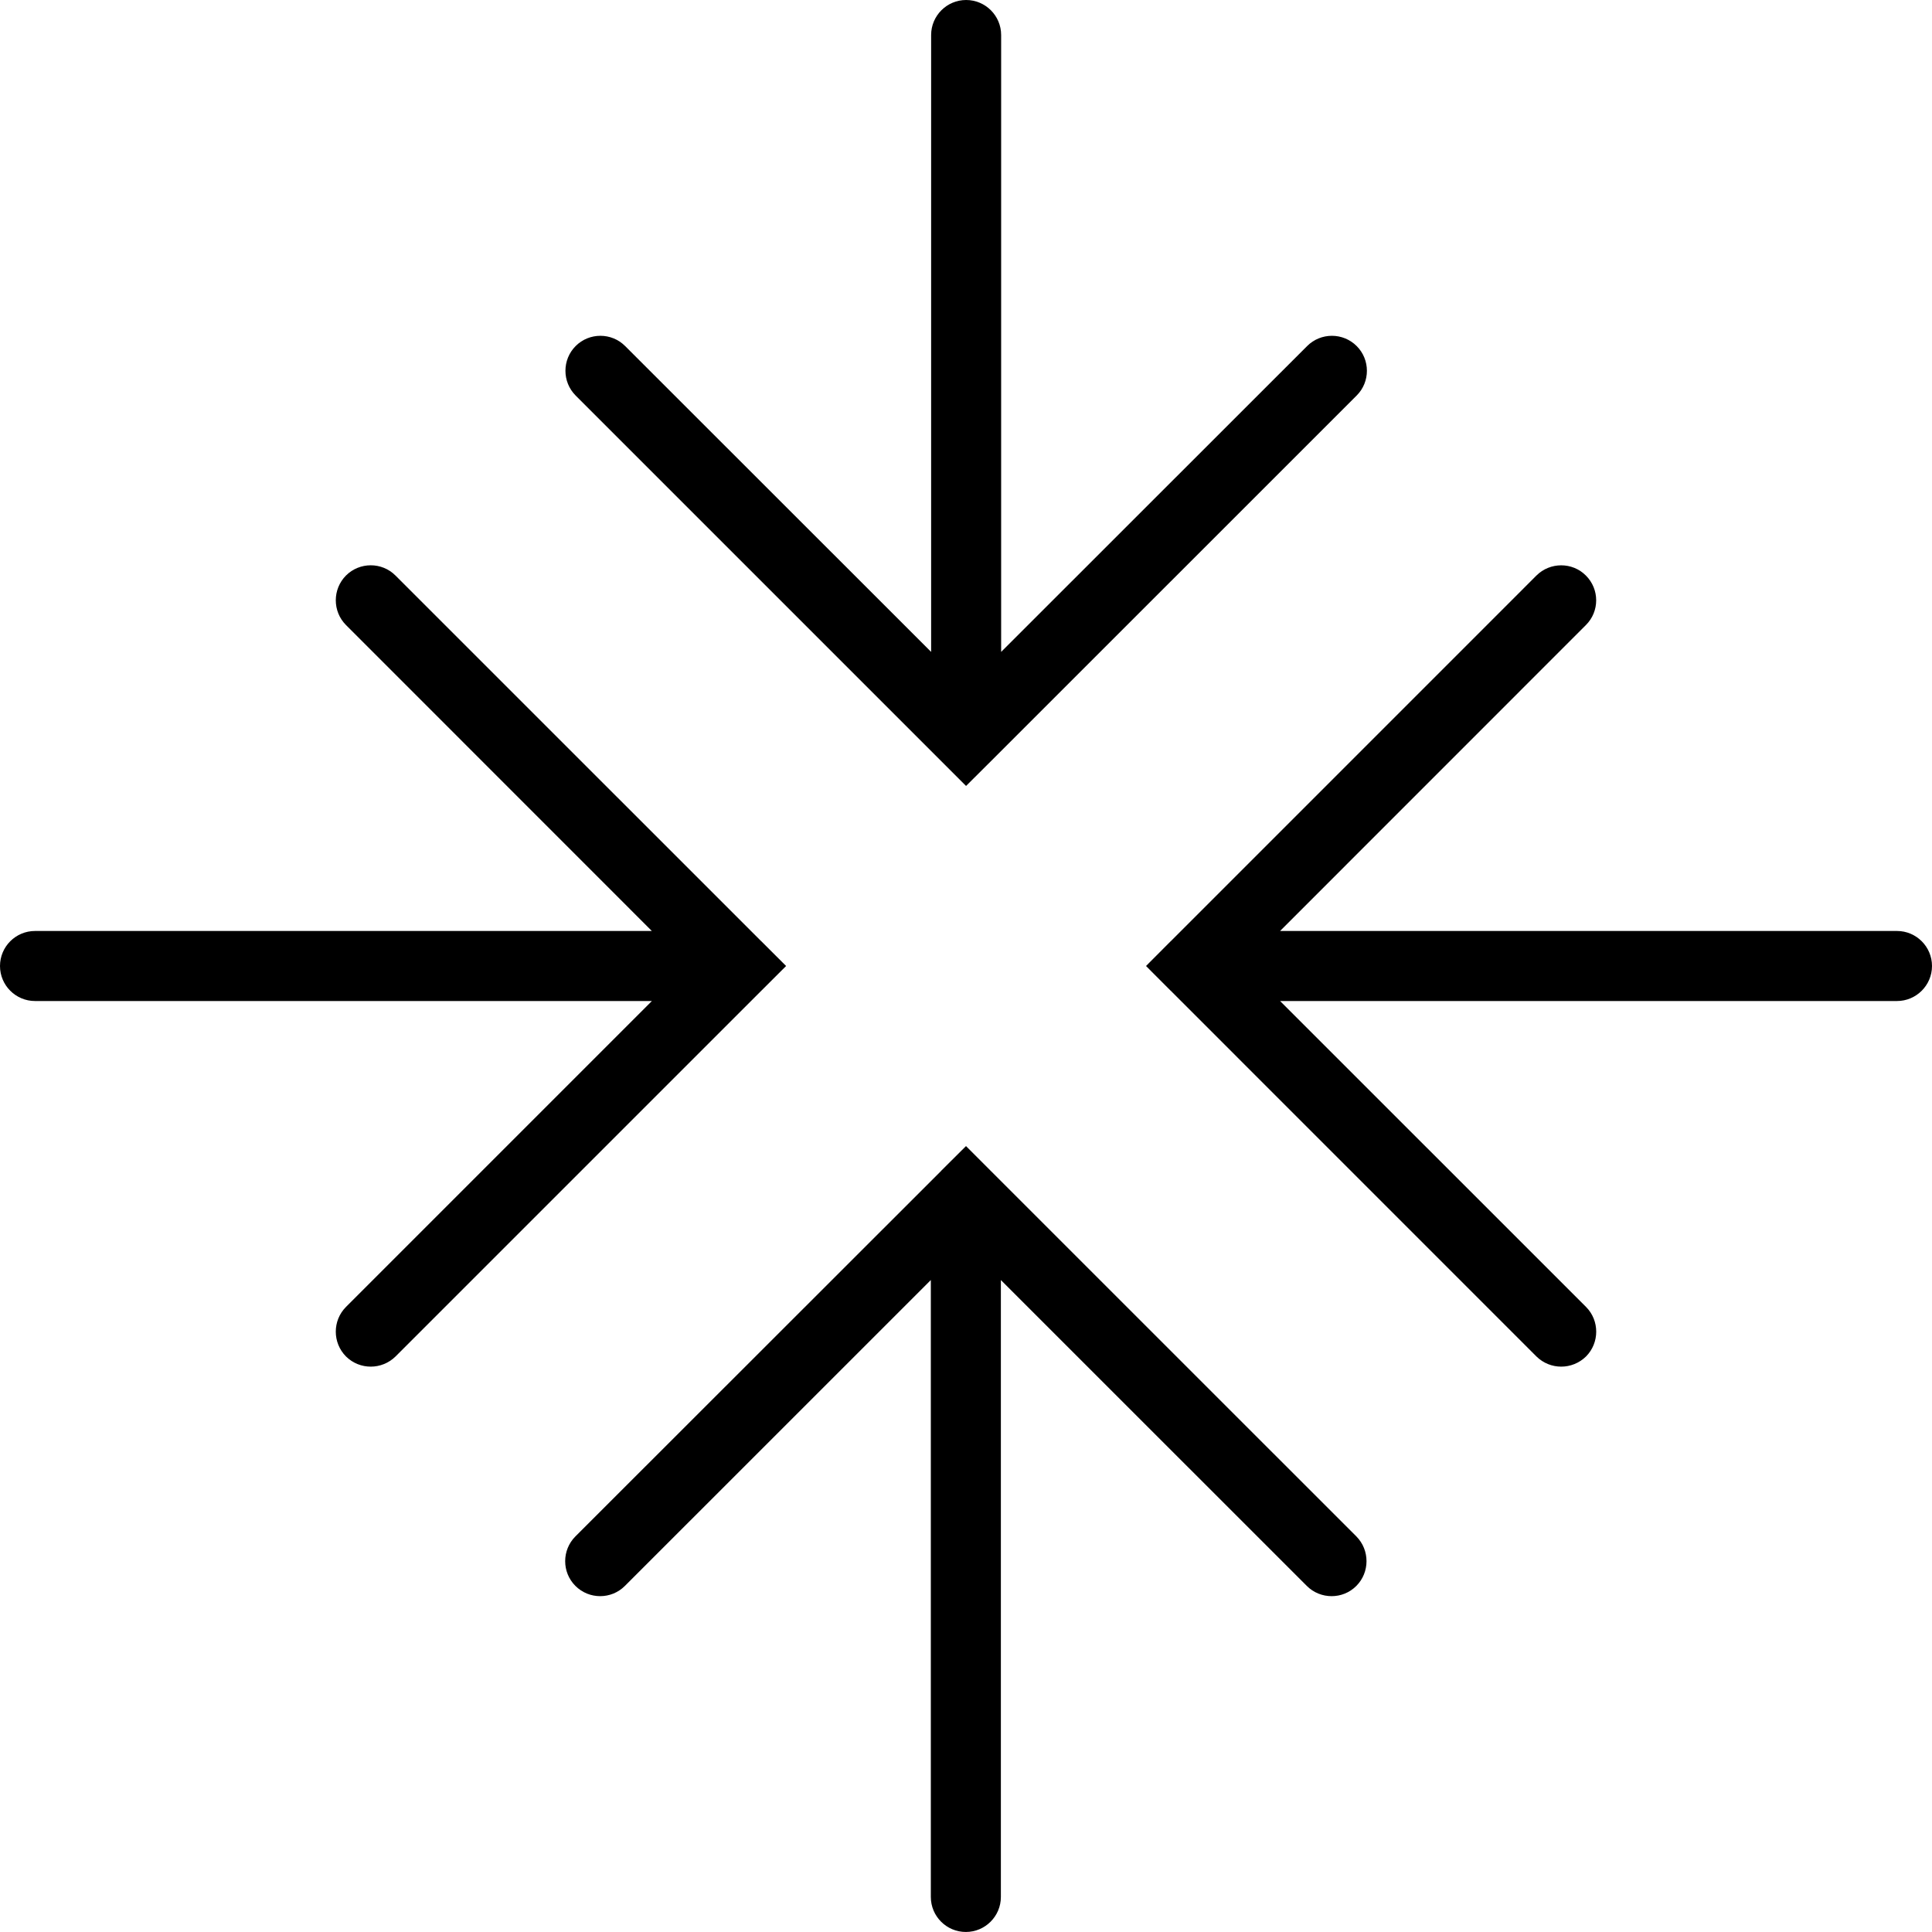
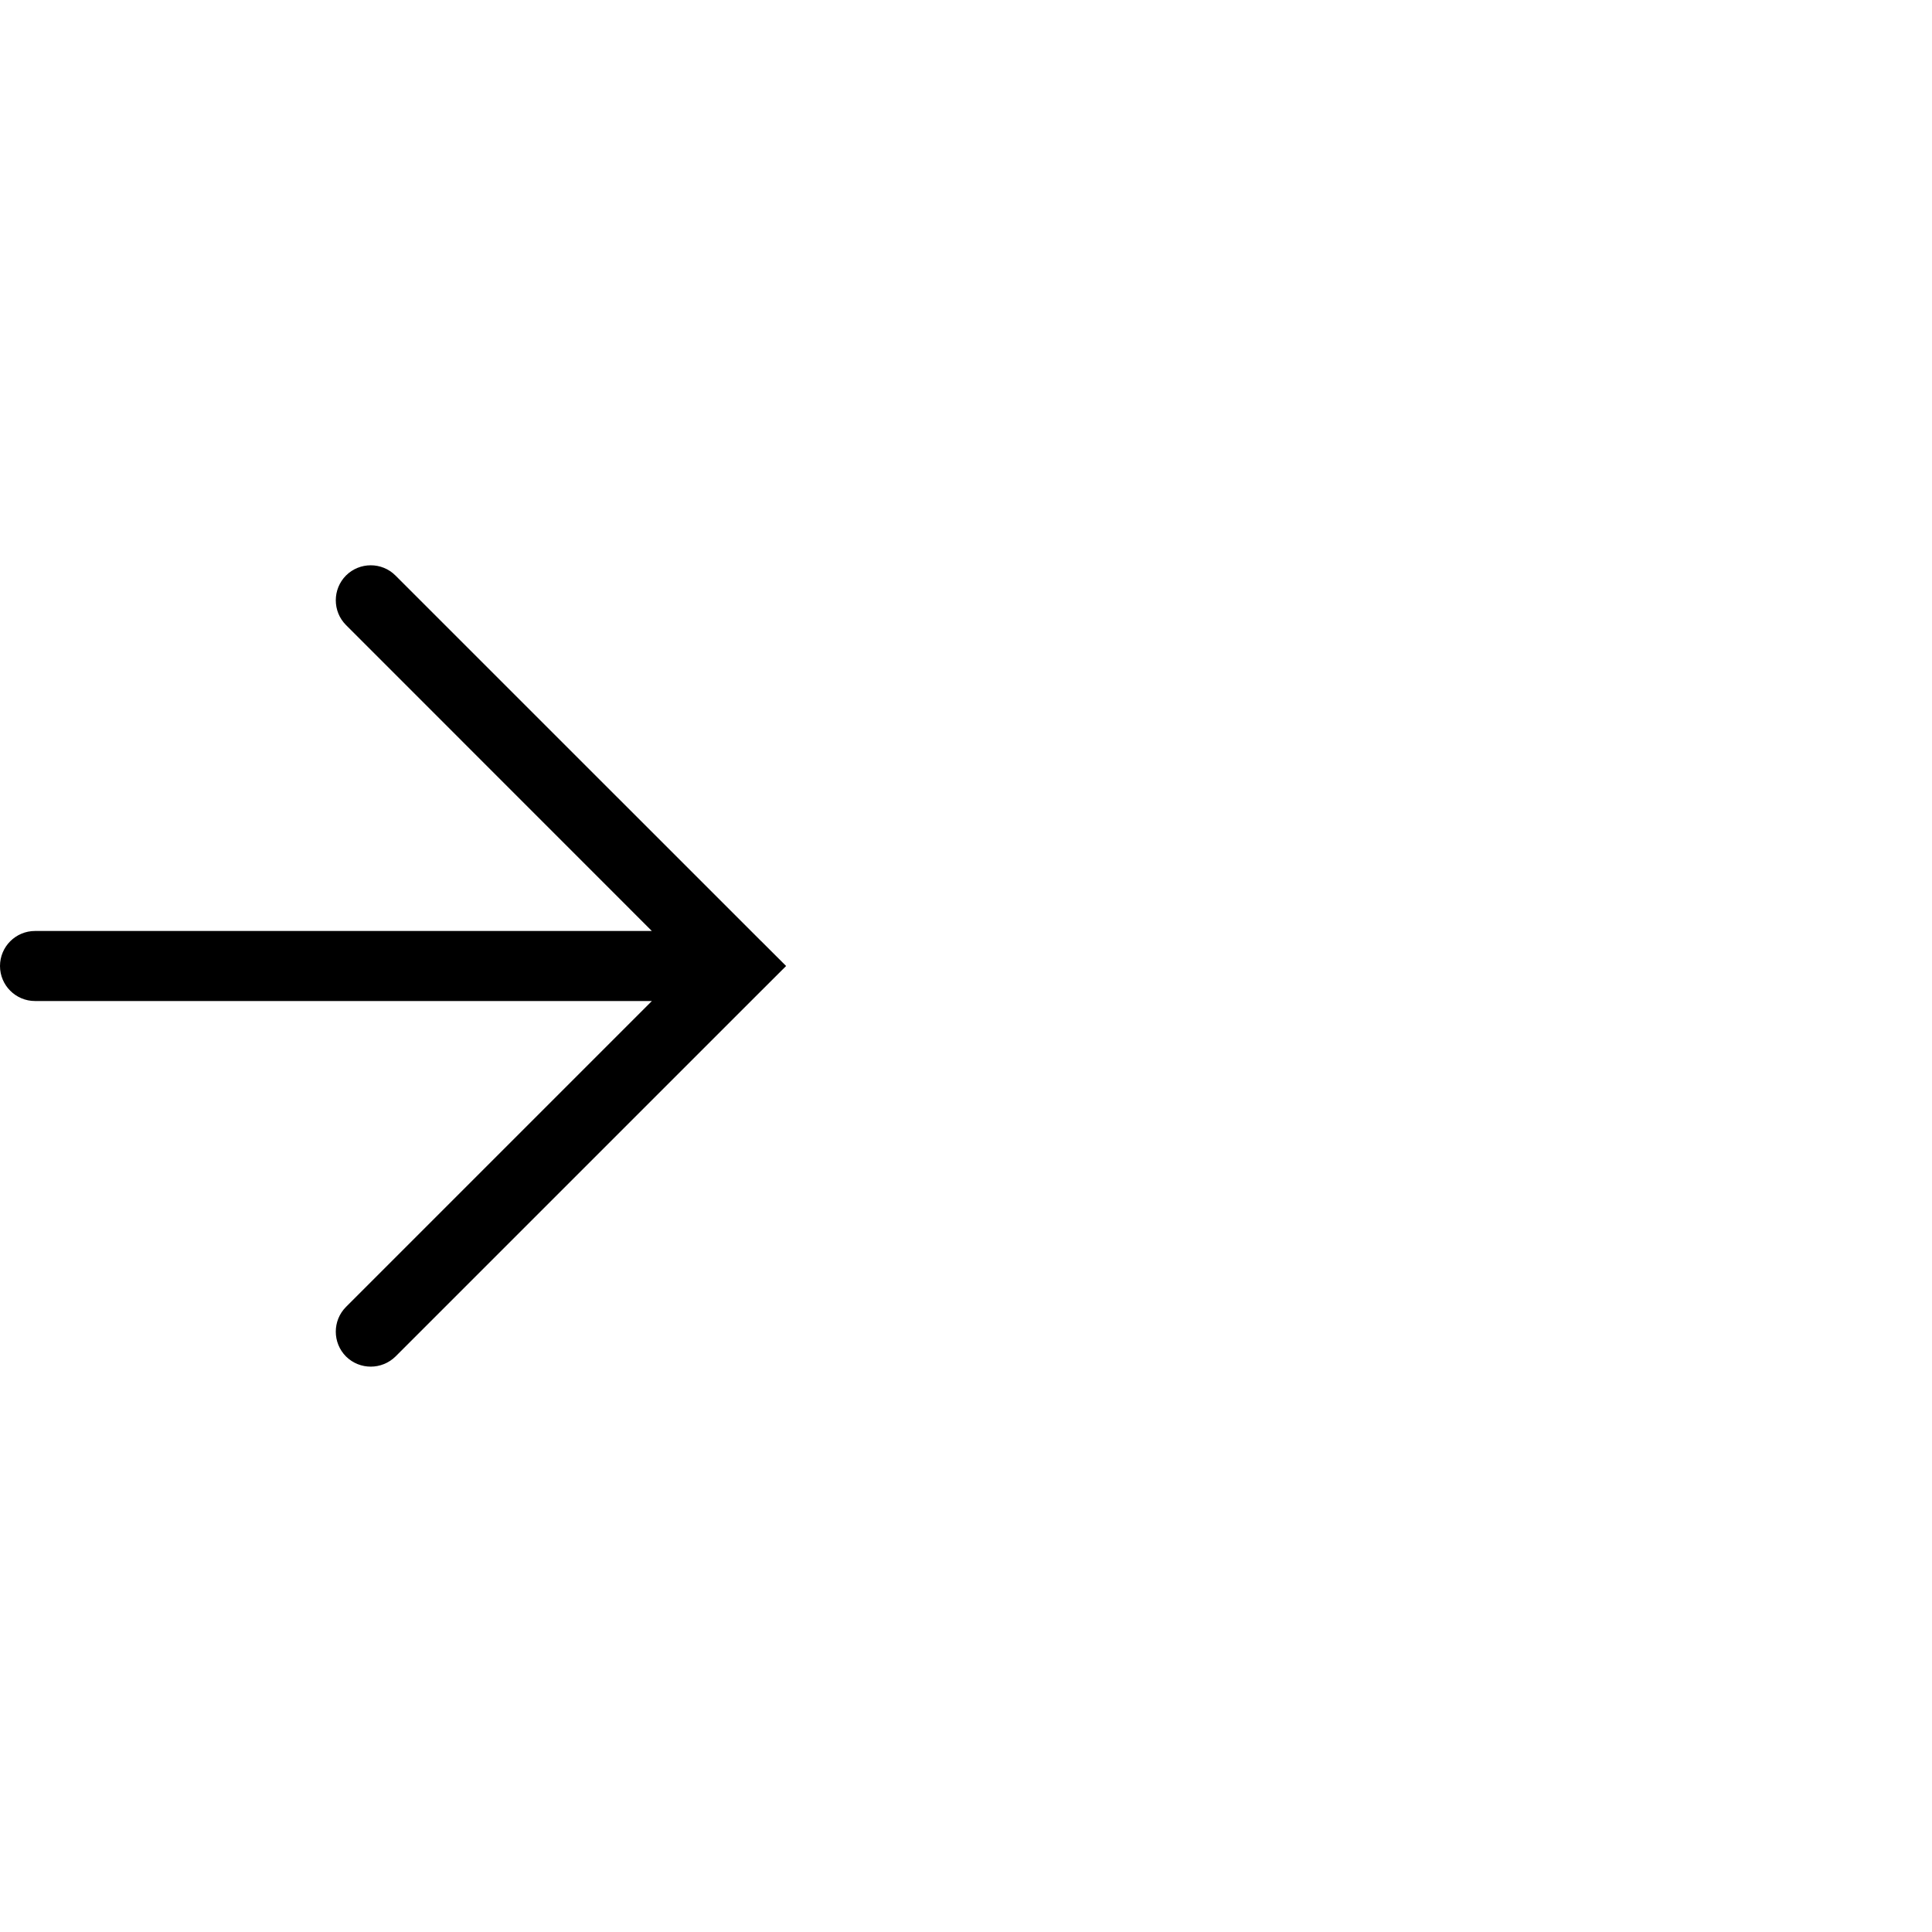
<svg xmlns="http://www.w3.org/2000/svg" fill="#000000" version="1.1" id="Capa_1" width="800px" height="800px" viewBox="0 0 64.436 64.436" xml:space="preserve">
  <g>
    <g>
-       <path d="M63.27,31.05H42.693l10.2-10.203c0.457-0.455,0.457-1.195,0-1.651c-0.451-0.455-1.195-0.455-1.651,0L39.047,31.392    c0,0,0,0-0.002,0l-0.823,0.826l0.823,0.825c0.002,0,0.002,0,0.002,0L51.242,45.24c0.233,0.229,0.532,0.34,0.828,0.34    c0.297,0,0.598-0.114,0.828-0.34c0.452-0.456,0.452-1.197,0-1.651L42.693,33.386h20.575c0.643,0,1.168-0.524,1.168-1.168    S63.911,31.05,63.27,31.05z" />
      <path d="M25.391,33.043l0.827-0.825l-0.827-0.826h-0.002L13.19,19.195c-0.453-0.455-1.196-0.455-1.651,0    c-0.453,0.456-0.453,1.196,0,1.651L21.74,31.05H1.168C0.523,31.05,0,31.574,0,32.218s0.523,1.168,1.168,1.168h20.574    L11.539,43.589c-0.453,0.454-0.453,1.195,0,1.651c0.231,0.229,0.53,0.34,0.827,0.34s0.598-0.114,0.827-0.34L25.391,33.043    C25.388,33.043,25.388,33.043,25.391,33.043z" />
-       <path d="M33.043,39.05L33.043,39.05l-0.825-0.826l-0.827,0.823c0,0,0,0,0,0.003l-12.2,12.192c-0.455,0.456-0.455,1.197,0,1.651    c0.456,0.456,1.196,0.456,1.651,0l10.203-10.201v20.575c0,0.644,0.523,1.168,1.168,1.168c0.644,0,1.168-0.524,1.168-1.168V42.692    l10.203,10.201c0.229,0.23,0.531,0.342,0.828,0.342c0.301,0,0.598-0.114,0.825-0.342c0.452-0.454,0.452-1.195,0-1.651    L33.043,39.05z" />
-       <path d="M31.393,25.386L31.393,25.386l0.827,0.827l0.828-0.825l0,0l12.199-12.196c0.456-0.455,0.456-1.196,0-1.651    s-1.195-0.455-1.651,0L33.39,21.742V1.168C33.39,0.523,32.866,0,32.222,0c-0.642,0-1.167,0.523-1.167,1.168v20.574L20.849,11.541    c-0.453-0.455-1.195-0.455-1.65,0c-0.454,0.455-0.454,1.196,0,1.651L31.393,25.386z" />
    </g>
  </g>
</svg>